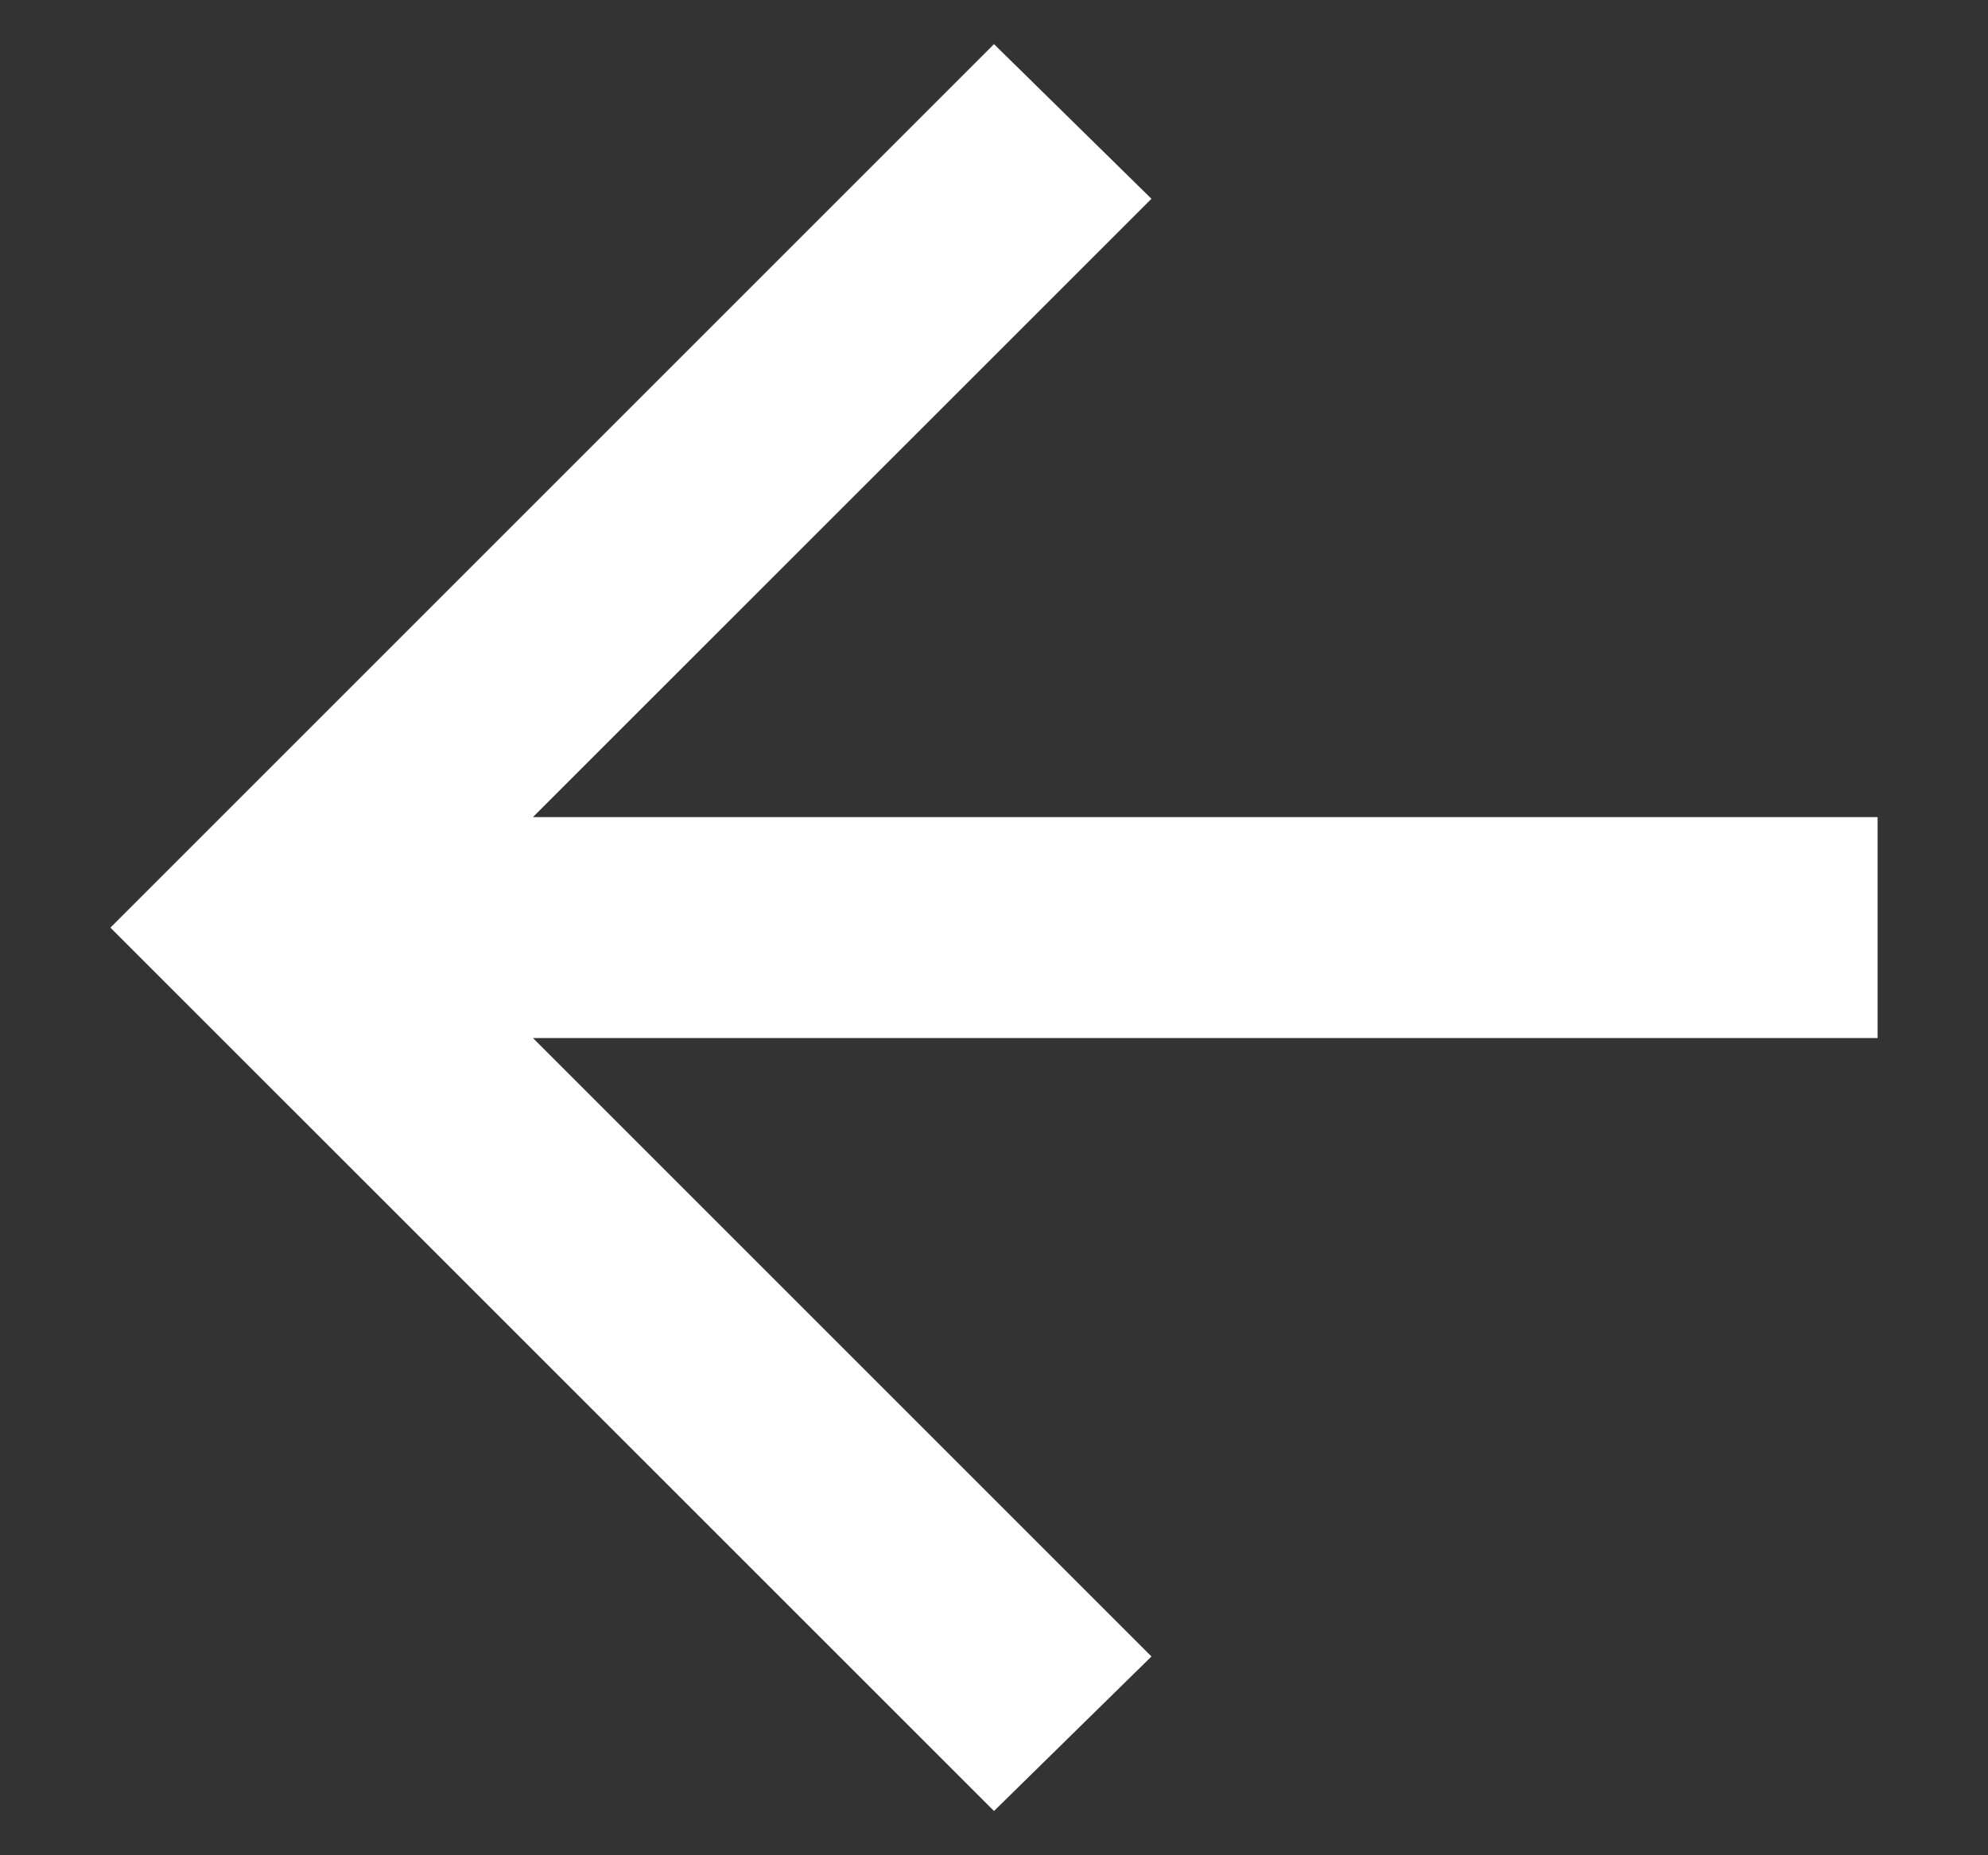
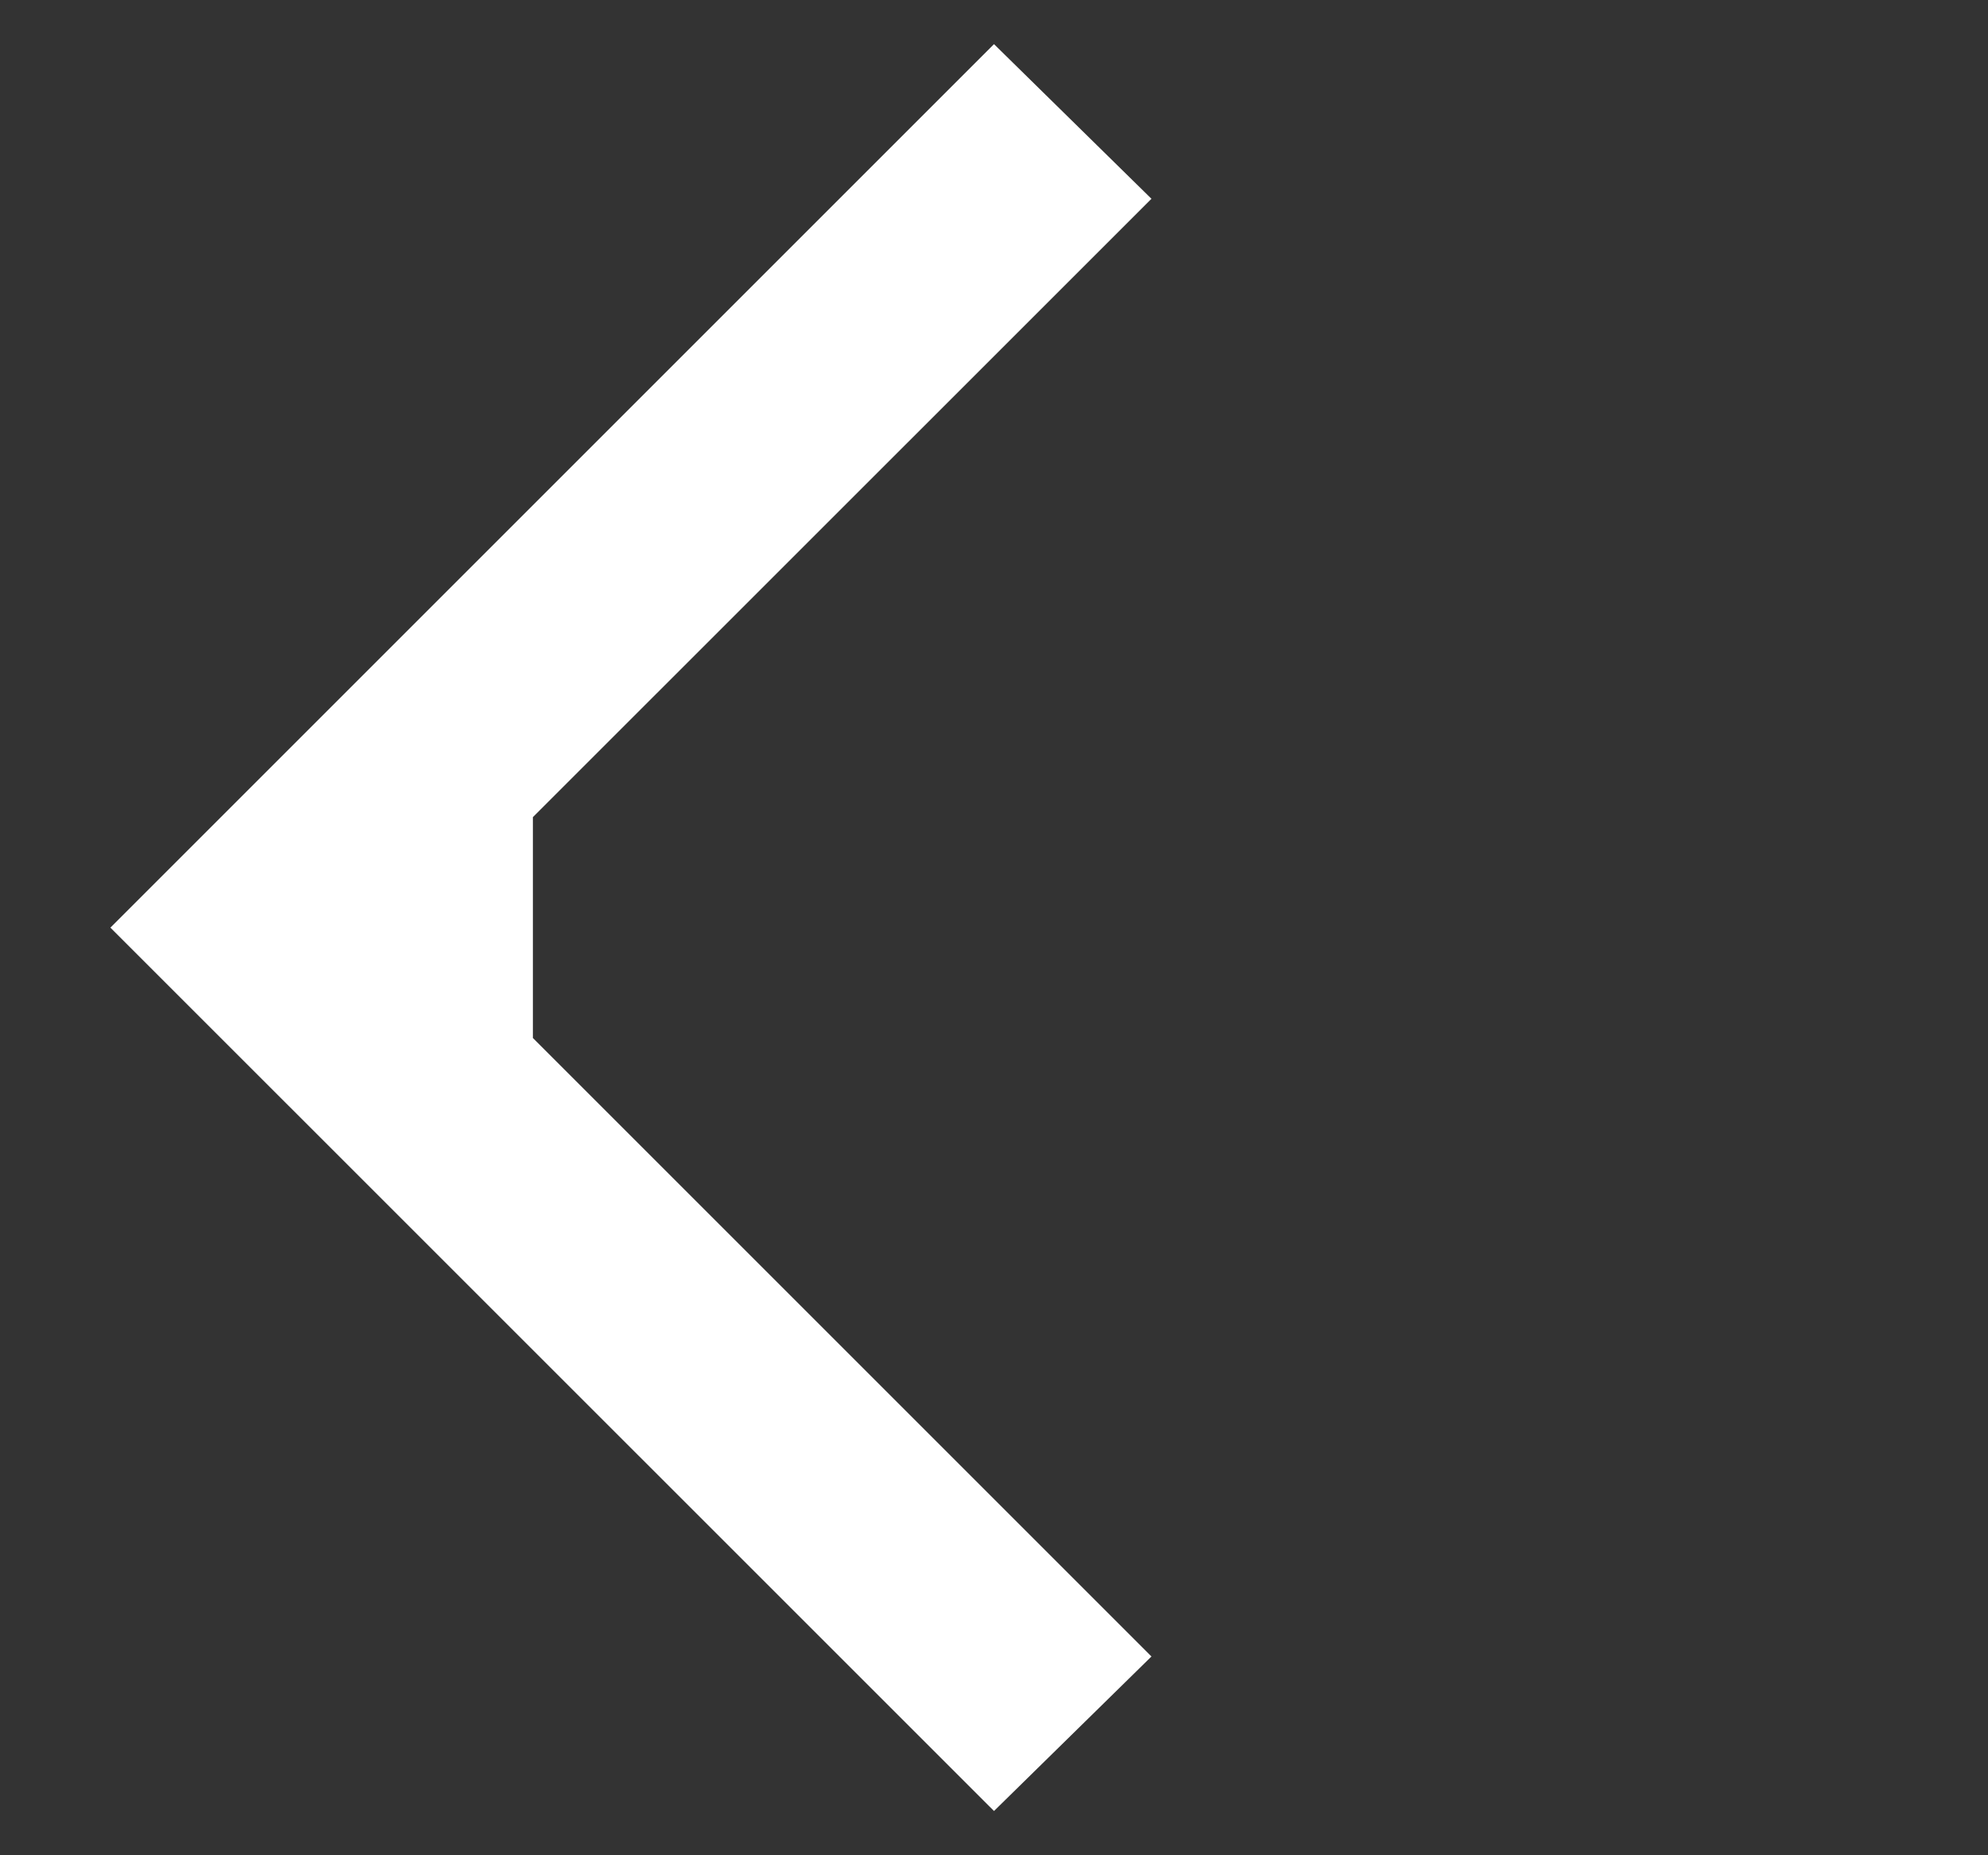
<svg xmlns="http://www.w3.org/2000/svg" width="15" height="14" viewBox="0 0 15 14" fill="none">
  <rect x="0" y="0" width="15" height="14" fill="#333333" stroke="none" />
-   <path d="M4.021 7.833L8.688 12.5L7.5 13.666L0.833 7L7.5 0.333L8.688 1.5L4.021 6.166H14.167V7.833H4.021Z" fill="white" />
+   <path d="M4.021 7.833L8.688 12.5L7.5 13.666L0.833 7L7.5 0.333L8.688 1.5L4.021 6.166H14.167H4.021Z" fill="white" />
</svg>